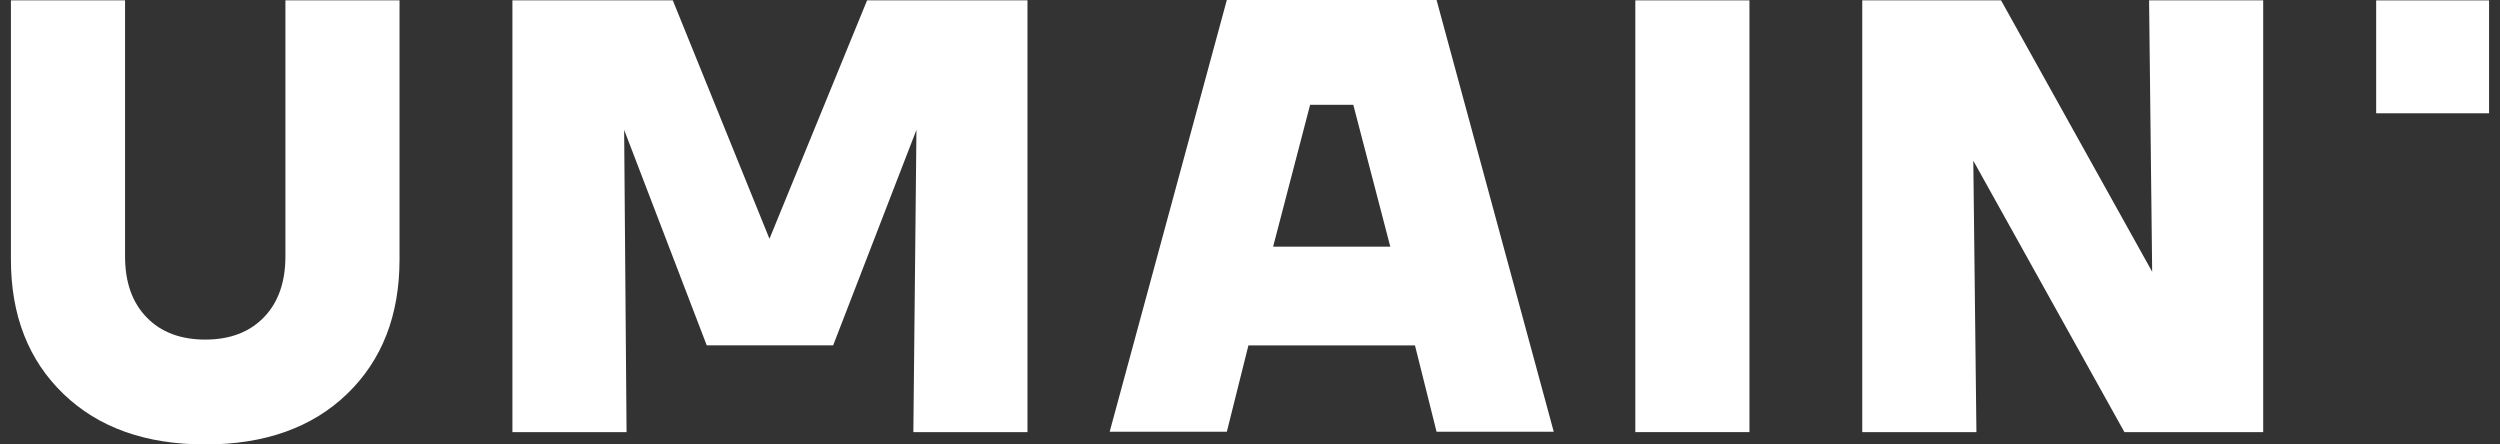
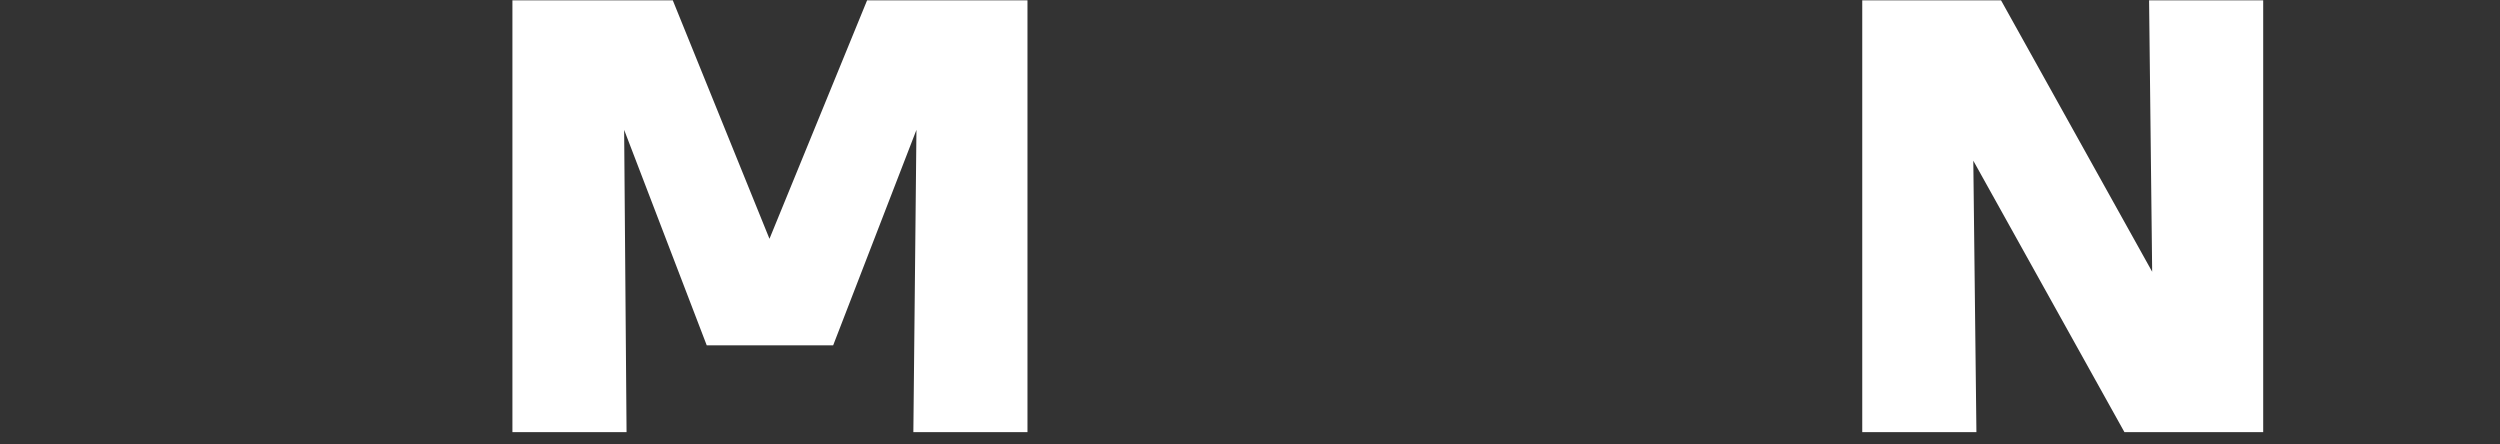
<svg xmlns="http://www.w3.org/2000/svg" width="90" height="16" viewBox="0 0 90 16" fill="none">
  <rect x="0" y="0" width="90" height="16" fill="#333333" stroke="none" />
-   <path d="M39.948 15.543L44.166 0H51.716L55.935 15.543H51.716L50.939 12.435H44.943L44.166 15.543H39.948ZM45.832 8.881H50.051L48.719 3.774H47.853H47.164L45.832 8.881Z" fill="white" />
-   <path d="M0.393 9.339V0.013H4.502V9.228C4.502 10.161 4.76 10.893 5.279 11.425C5.796 11.959 6.5 12.225 7.388 12.225C8.277 12.225 8.979 11.959 9.498 11.425C10.016 10.892 10.275 10.16 10.275 9.228V0.013H14.383V9.339C14.383 11.352 13.754 12.966 12.496 14.18C11.238 15.393 9.535 16 7.389 16C5.243 16 3.541 15.393 2.283 14.18C1.022 12.965 0.393 11.352 0.393 9.339Z" fill="white" />
  <path d="M18.447 15.556V0.013H24.221L27.701 8.597L31.215 0.013H36.989V15.556H32.881L32.992 4.675L29.994 12.431H25.442L22.469 4.675L22.556 15.556H18.447Z" fill="white" />
-   <path d="M58.872 15.556V0.013H62.98V15.556H58.872Z" fill="white" />
  <path d="M67.041 15.556V0.013H72.038L77.478 9.783L77.367 0.013H81.475V15.556H76.479L71.039 5.785L71.151 15.556H67.041Z" fill="white" />
-   <path d="M89.606 0.014H85.542V4.078H89.606V0.014Z" fill="white" />
</svg>